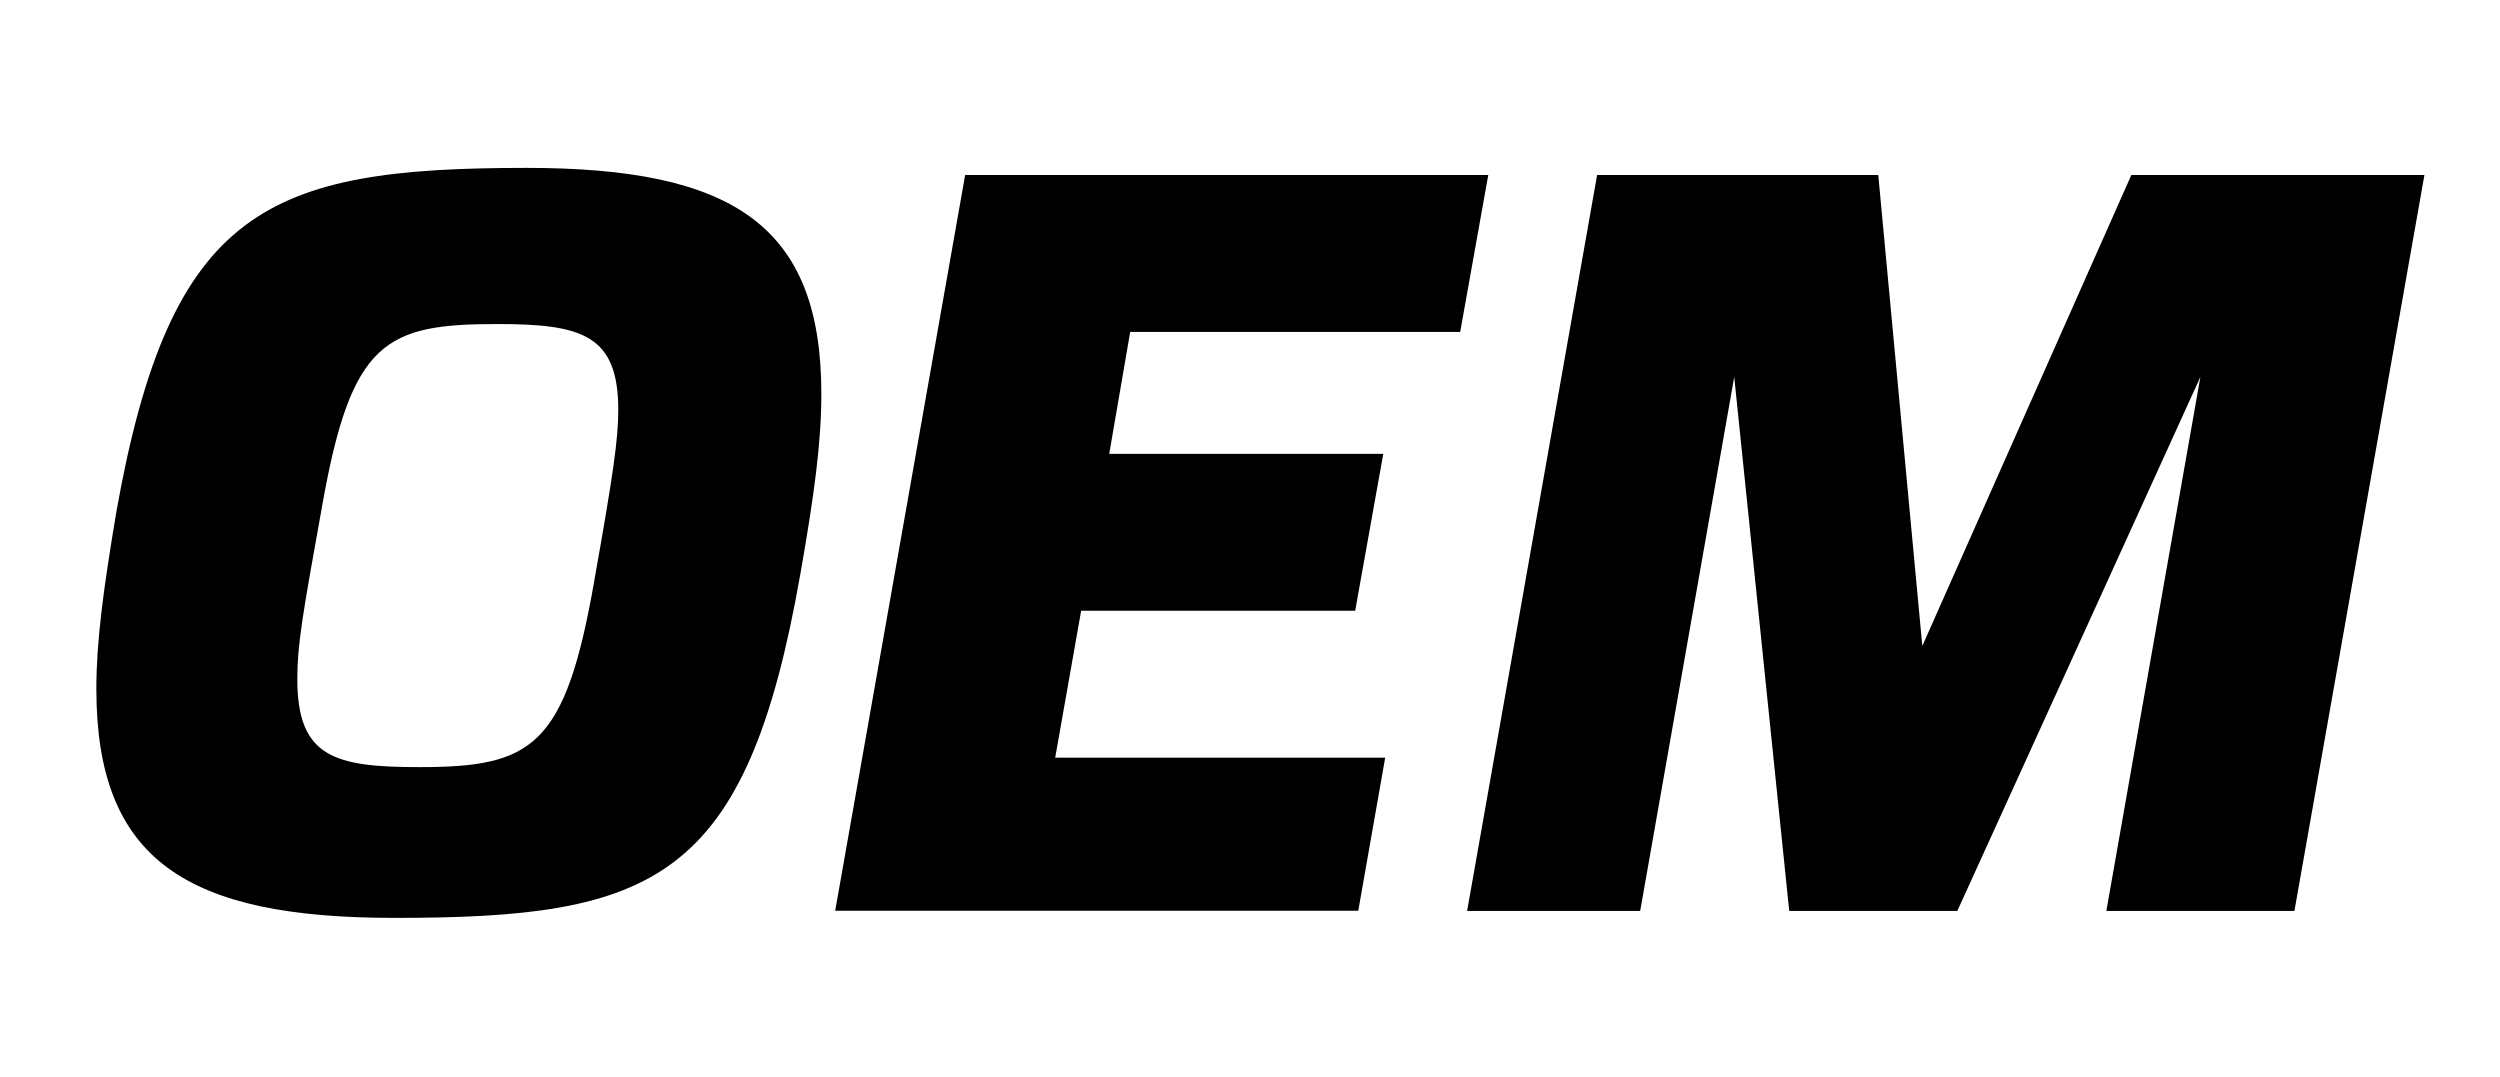
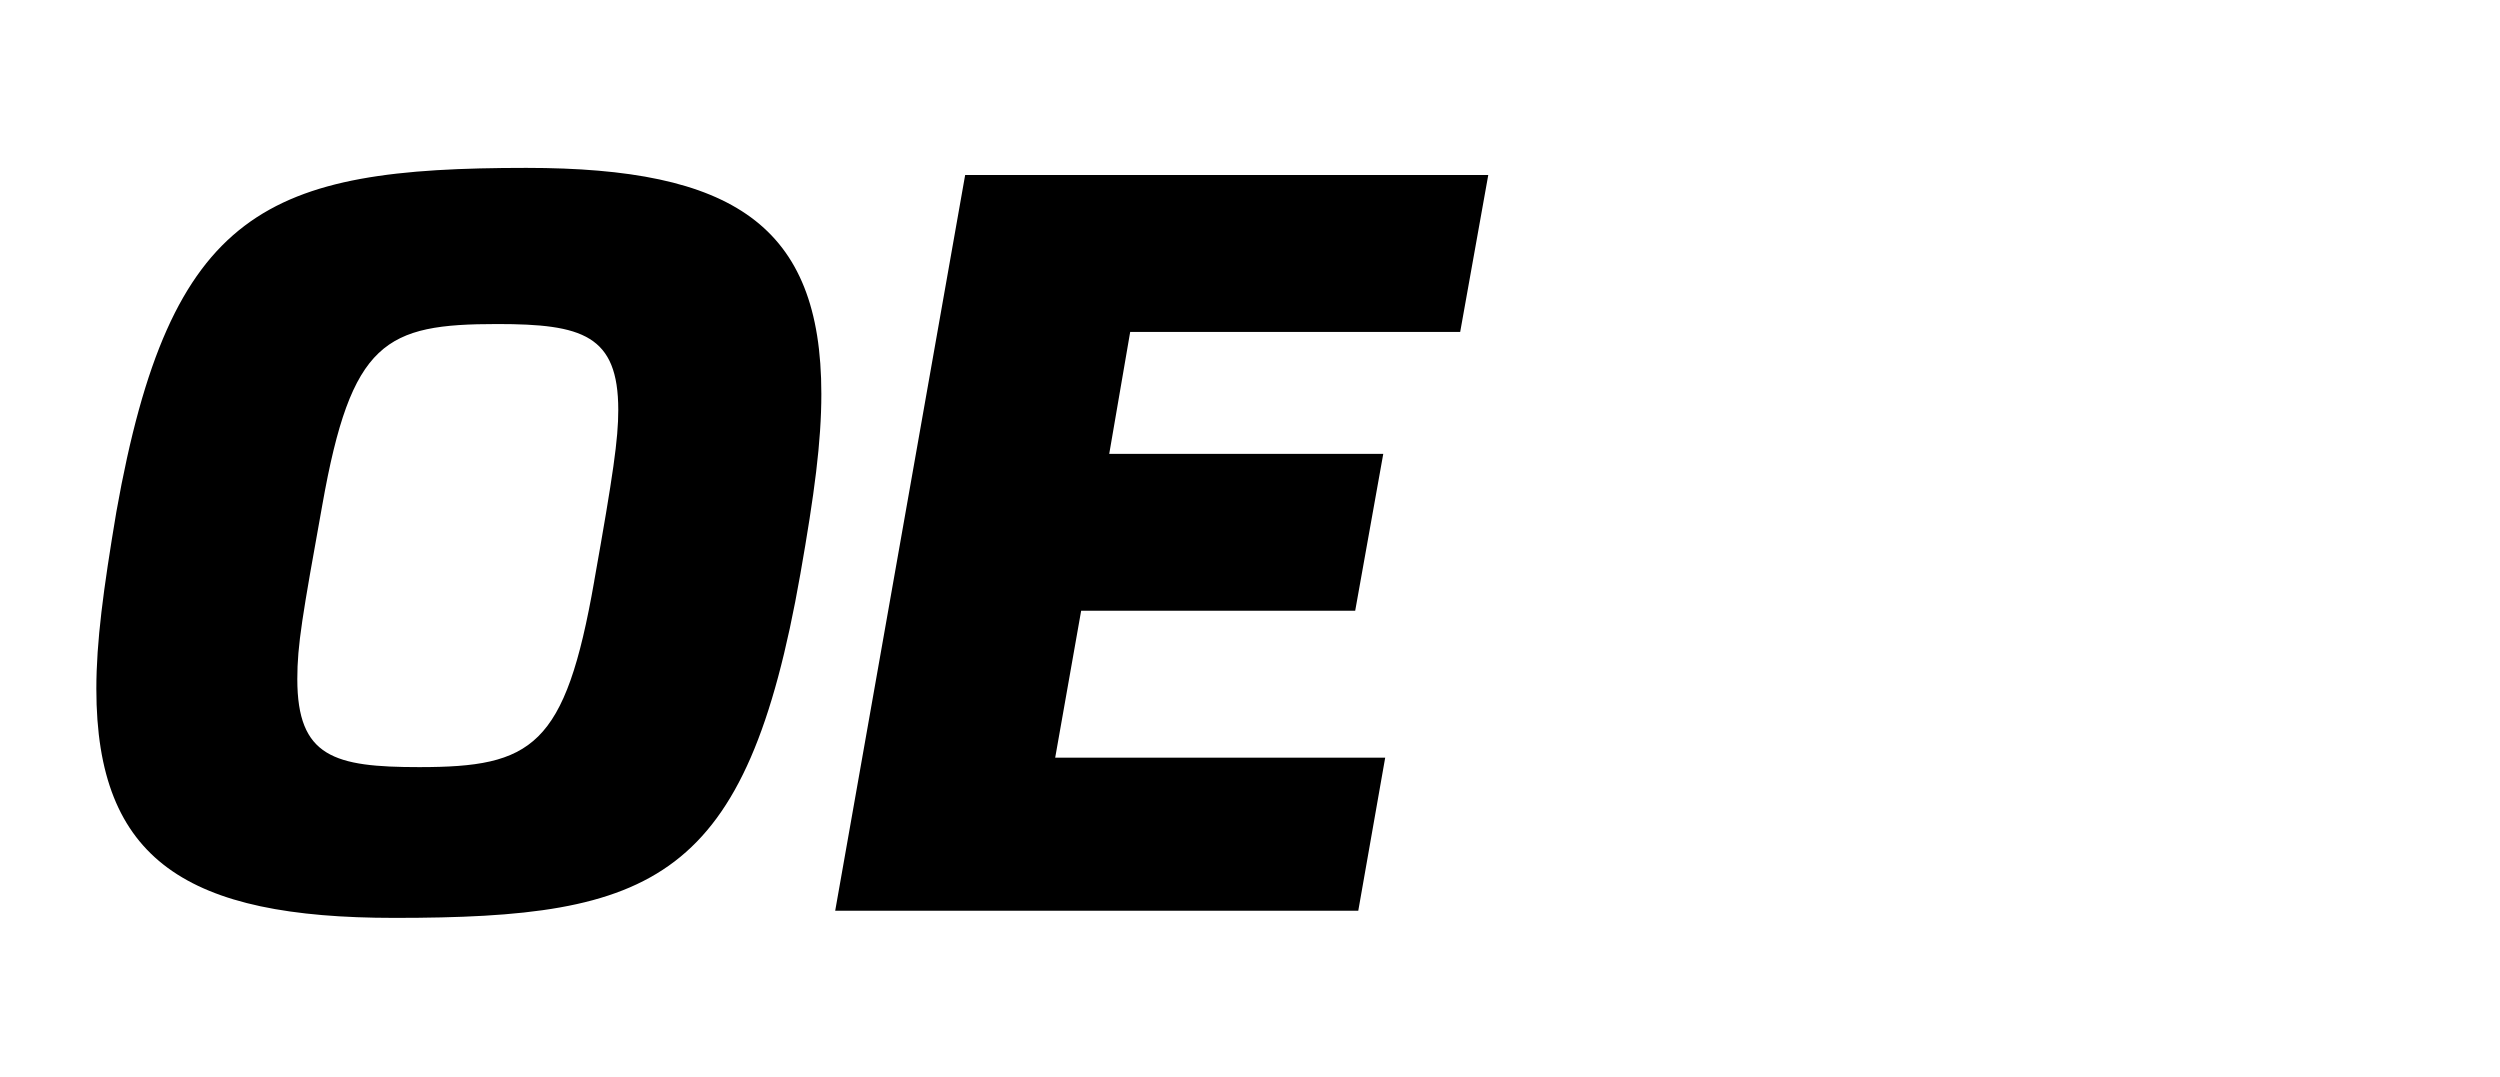
<svg xmlns="http://www.w3.org/2000/svg" id="_レイヤー_1" data-name="レイヤー 1" viewBox="0 0 130 56">
  <path d="M5.01,35.82c0-2.44.36-5.15,1.04-9.2,2.81-15.81,7.85-17.89,21.32-17.89,10.71,0,15.34,2.96,15.34,11.75,0,2.5-.36,5.2-1.09,9.36-2.81,16.02-7.59,17.89-21.11,17.89-10.76,0-15.5-2.96-15.5-11.91ZM30.9,30.21c.99-5.56,1.25-7.38,1.25-8.89,0-3.9-1.87-4.47-6.29-4.47-5.82,0-7.59.88-9.1,9.41-1.04,5.77-1.3,7.28-1.3,9.05,0,4.06,1.92,4.58,6.34,4.58,5.88,0,7.59-1.04,9.1-9.67Z" />
  <path d="M50.19,9.1h27.2l-1.46,8.16h-17.16l-1.09,6.34h14.25l-1.46,8.16h-14.25l-1.35,7.64h17.16l-1.4,7.96h-27.2l6.76-38.27Z" />
-   <path d="M83.06,9.1h14.61l2.29,24.49,10.87-24.49h15.24l-6.76,38.27h-9.78l4.89-27.77-12.64,27.77h-8.74l-2.86-27.77-4.89,27.77h-9l6.76-38.27Z" />
</svg>